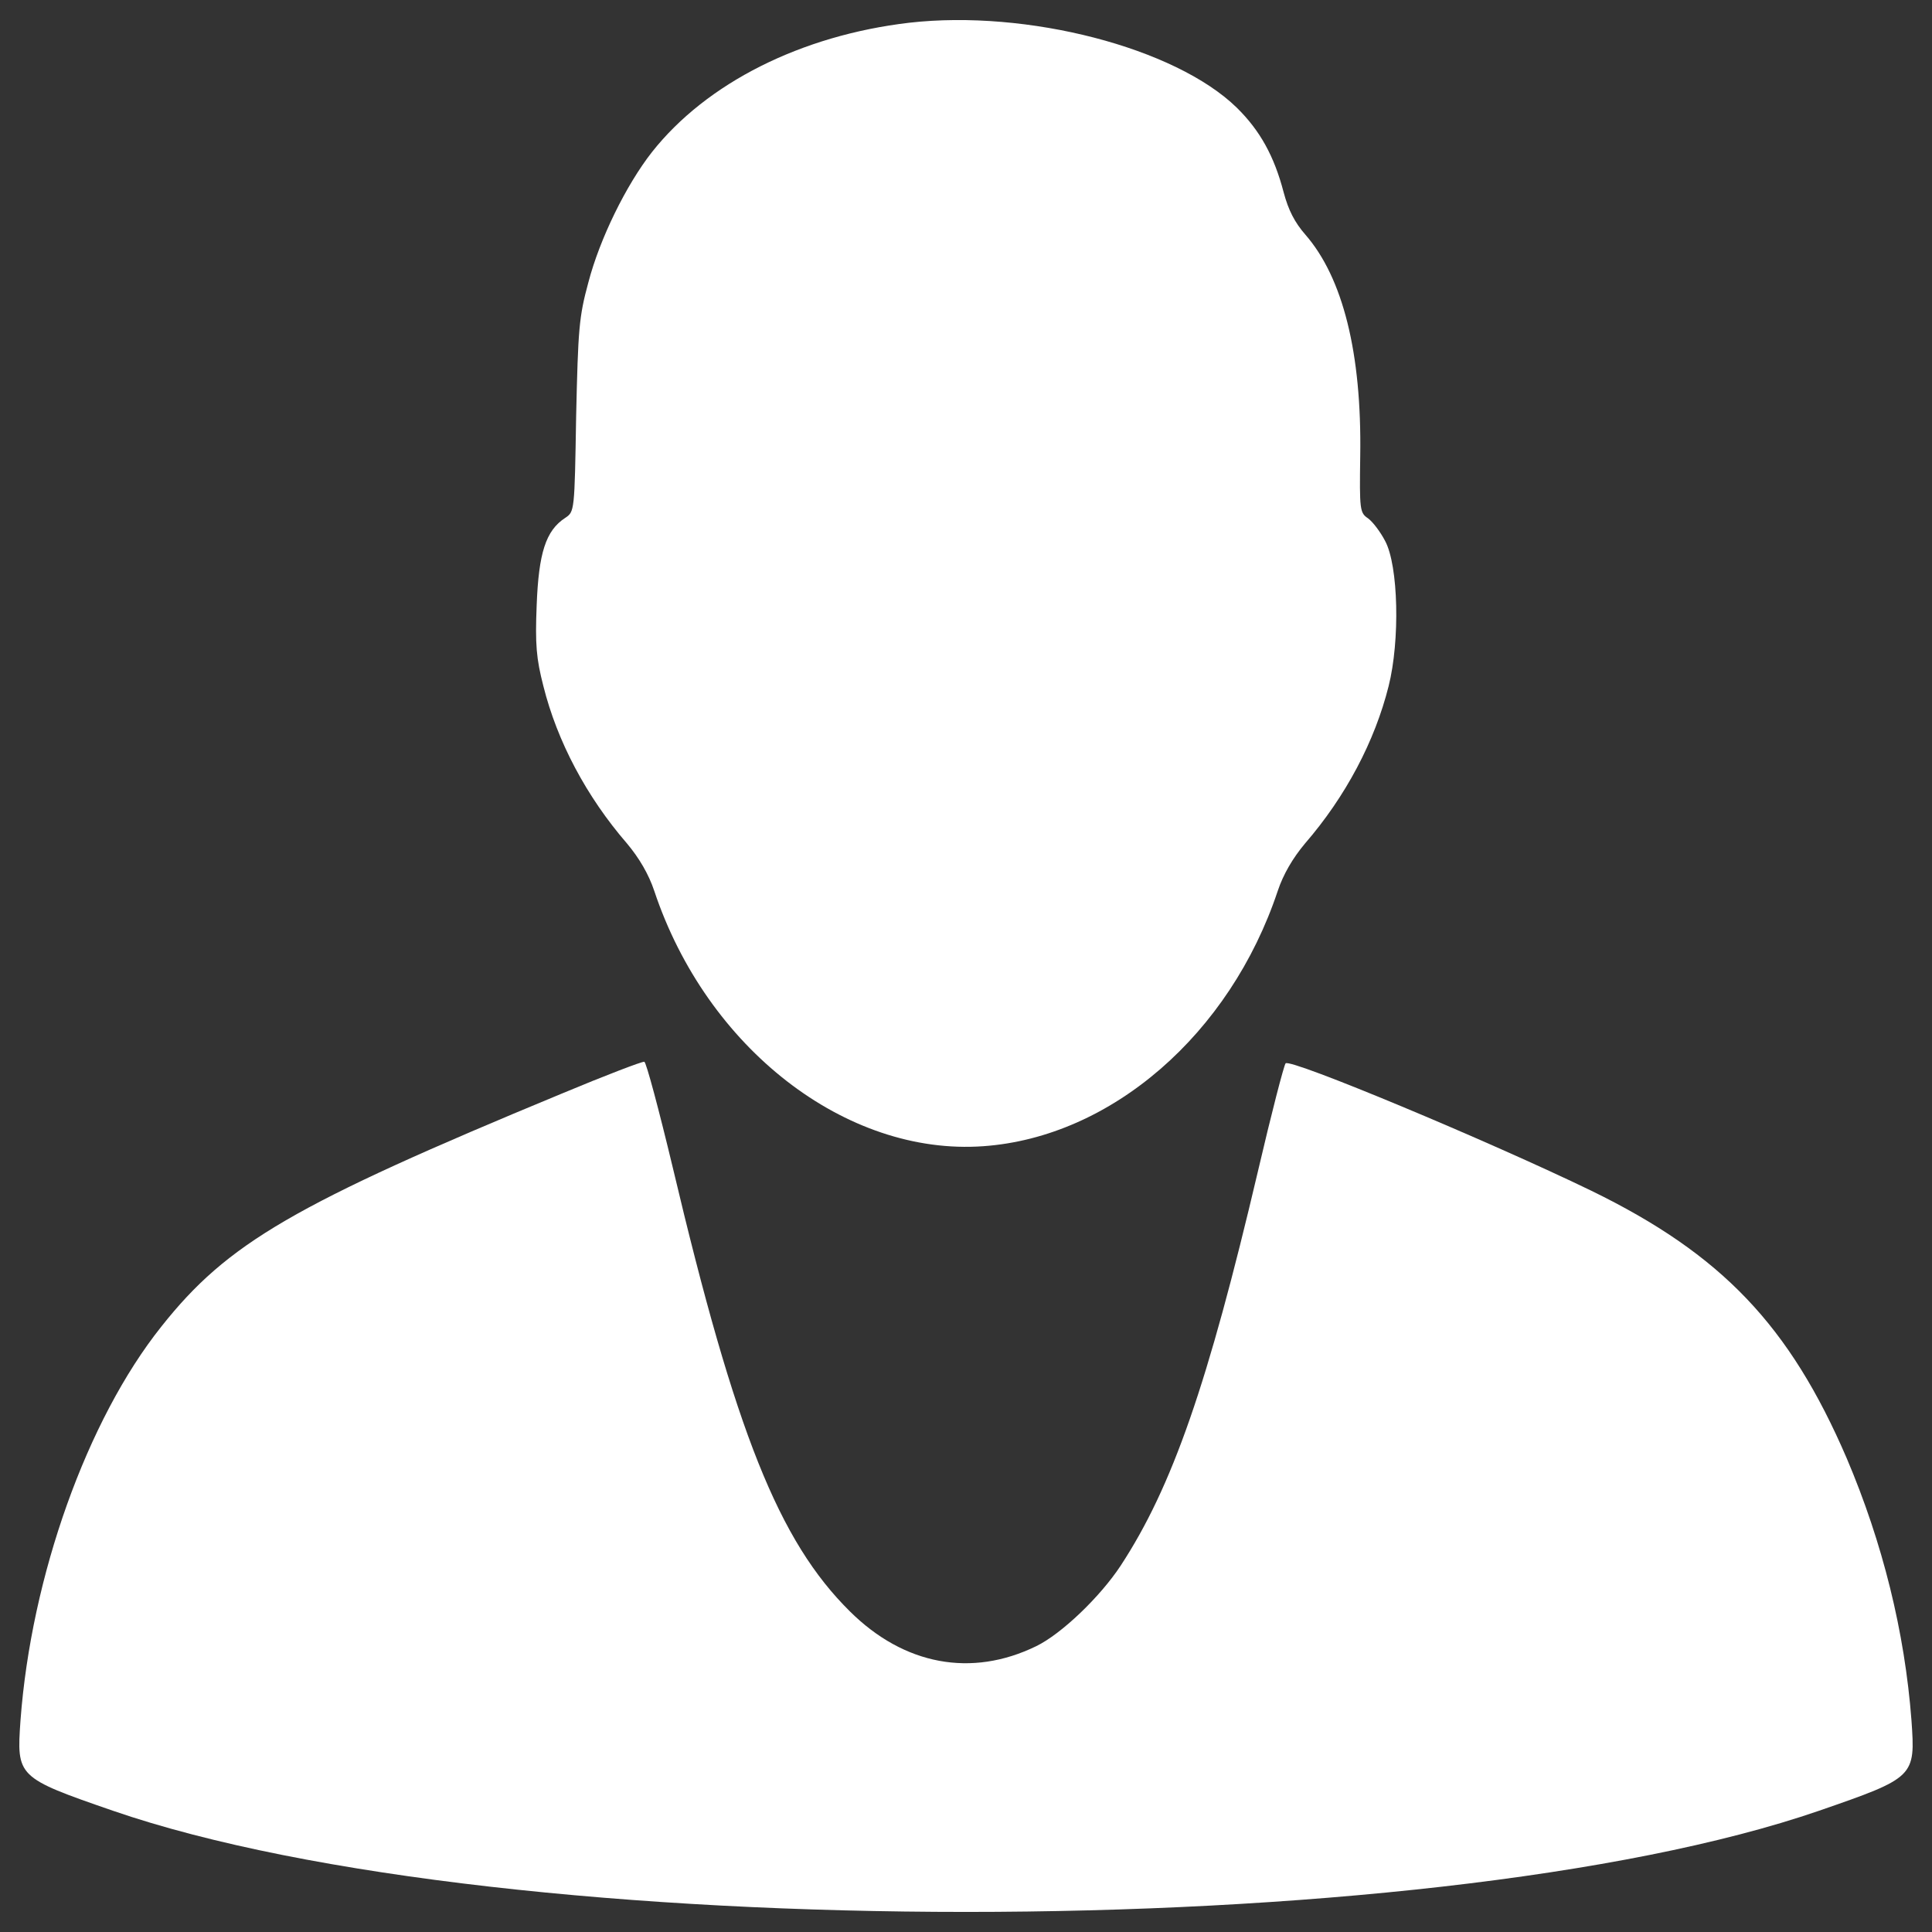
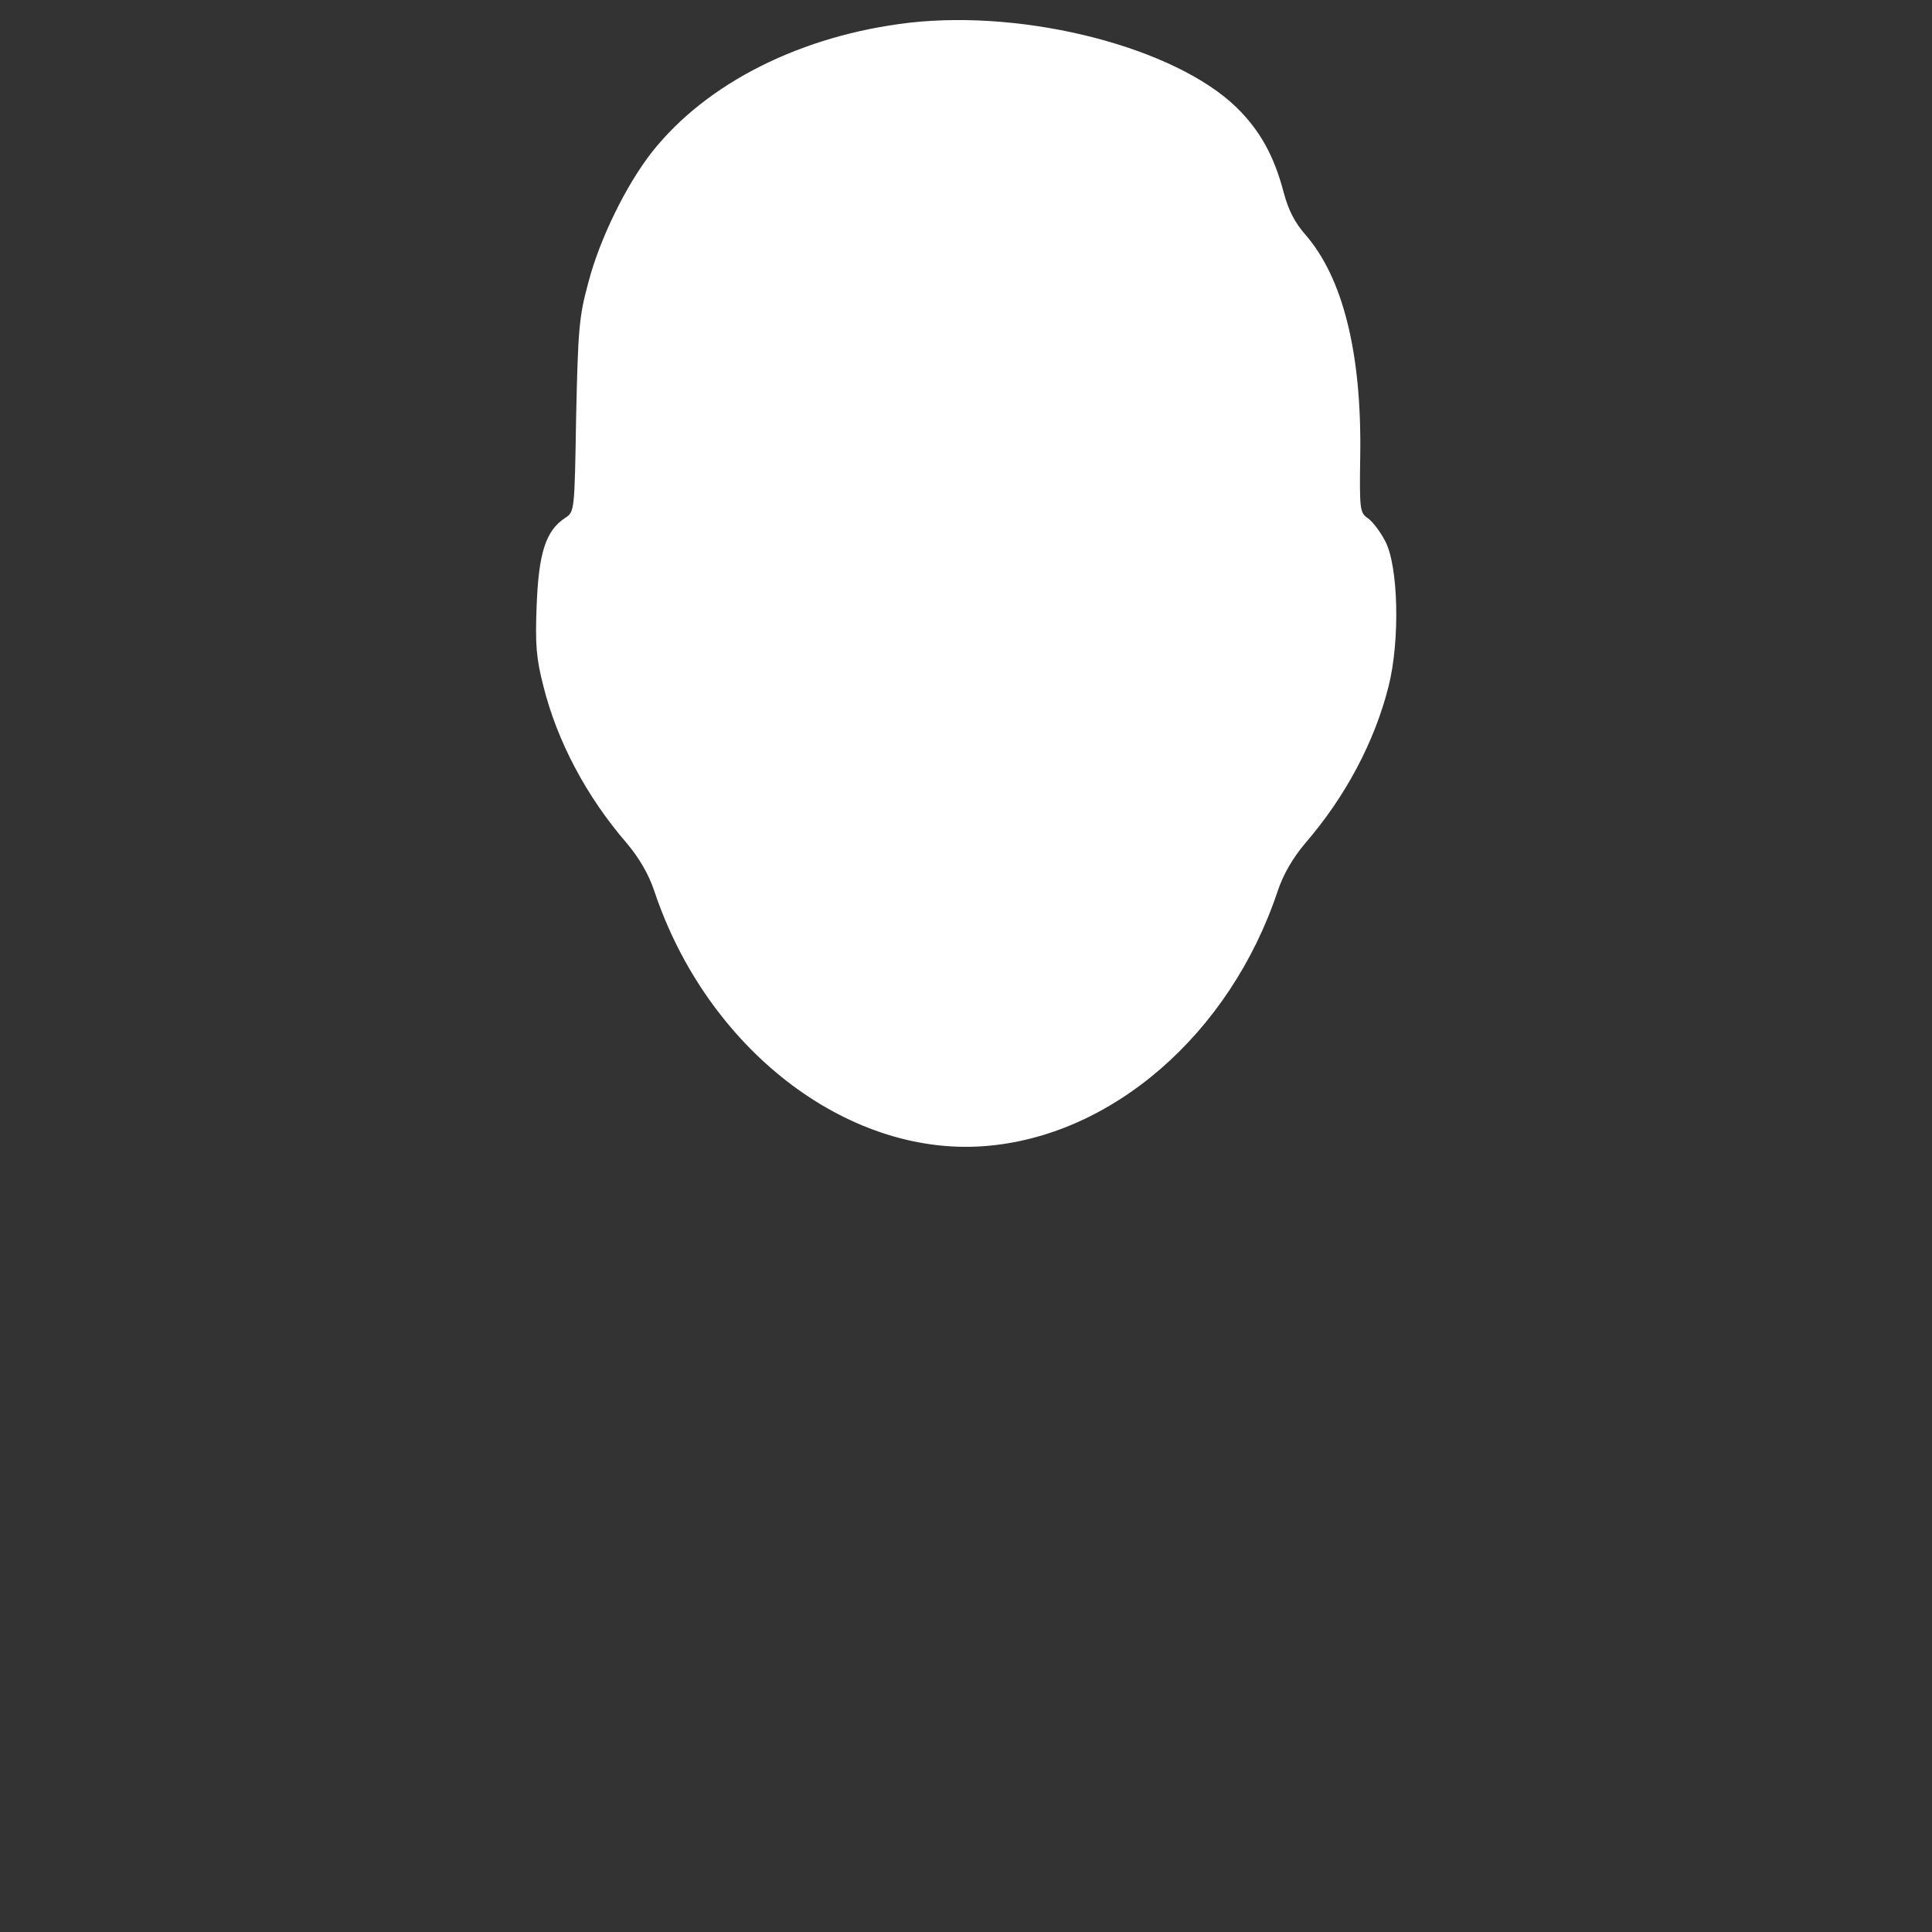
<svg xmlns="http://www.w3.org/2000/svg" version="1.1" id="Layer_1" x="0px" y="0px" viewBox="0 0 1000 1000" style="enable-background:new 0 0 1000 1000;" xml:space="preserve">
  <rect x="0" y="0" width="1000" height="1000" fill="#333333" stroke="none" />
  <style type="text/css">
	.st0{fill:#FFFFFF;}
</style>
  <g>
    <g transform="translate(0,511) scale(0.1,-0.1)">
      <path class="st0" d="M4705.9,4992.3c-557.6-65.4-1047.8-310.5-1331.7-669.9c-132.8-169.5-269.6-447.3-328.8-674    c-49-179.7-53.1-243.1-63.3-692.4c-8.2-494.3-8.2-494.3-57.2-527c-100.1-65.4-136.8-181.8-147.1-451.4    c-8.2-204.2-2-275.7,34.7-418.7c71.5-286,222.6-571.9,433-815c63.3-75.6,112.3-159.3,140.9-245.1    c271.7-814.9,992.7-1372.6,1703.5-1321.5c661.8,47,1276.6,580.1,1523.7,1321.5c28.6,85.8,77.6,169.5,140.9,245.1    c210.4,243.1,361.5,529,433,815c59.2,234.9,51.1,623-18.4,751.6c-24.5,47-63.3,98-87.8,116.4c-42.9,28.6-44.9,42.9-40.8,324.7    c8.2,531.1-89.9,921.2-283.9,1143.8c-55.2,63.3-87.8,126.6-112.3,218.5c-49,187.9-122.5,320.7-243.1,439.1    C6082.5,4863.6,5316.6,5061.8,4705.9,4992.3z" />
-       <path class="st0" d="M2906.4-551c-1386.9-574-1728-772.1-2071.1-1205.1c-386-484.1-674-1295-729.2-2038.4    c-20.4-292.1-18.4-296.2,477.9-467.7c2026.2-698.5,6805.6-698.5,8831.8,0c496.3,171.6,498.4,175.6,477.9,467.7    c-34.7,457.5-149.1,919.1-335,1356.2c-296.2,688.3-647.5,1056-1321.5,1384.8c-531,257.4-1558.4,686.3-1582.9,659.7    c-8.2-8.2-73.5-259.4-143-557.6c-259.4-1103-443.2-1634-710.8-2042.5c-106.2-161.4-306.4-353.3-437.1-416.7    c-335-163.4-684.2-98-964.1,179.8C4031.6-2867.2,3807-2305.5,3482.2-933c-71.5,298.2-136.9,543.3-147.1,547.4    C3323.1-383.6,3131.1-457.1,2906.4-551z" />
    </g>
  </g>
</svg>